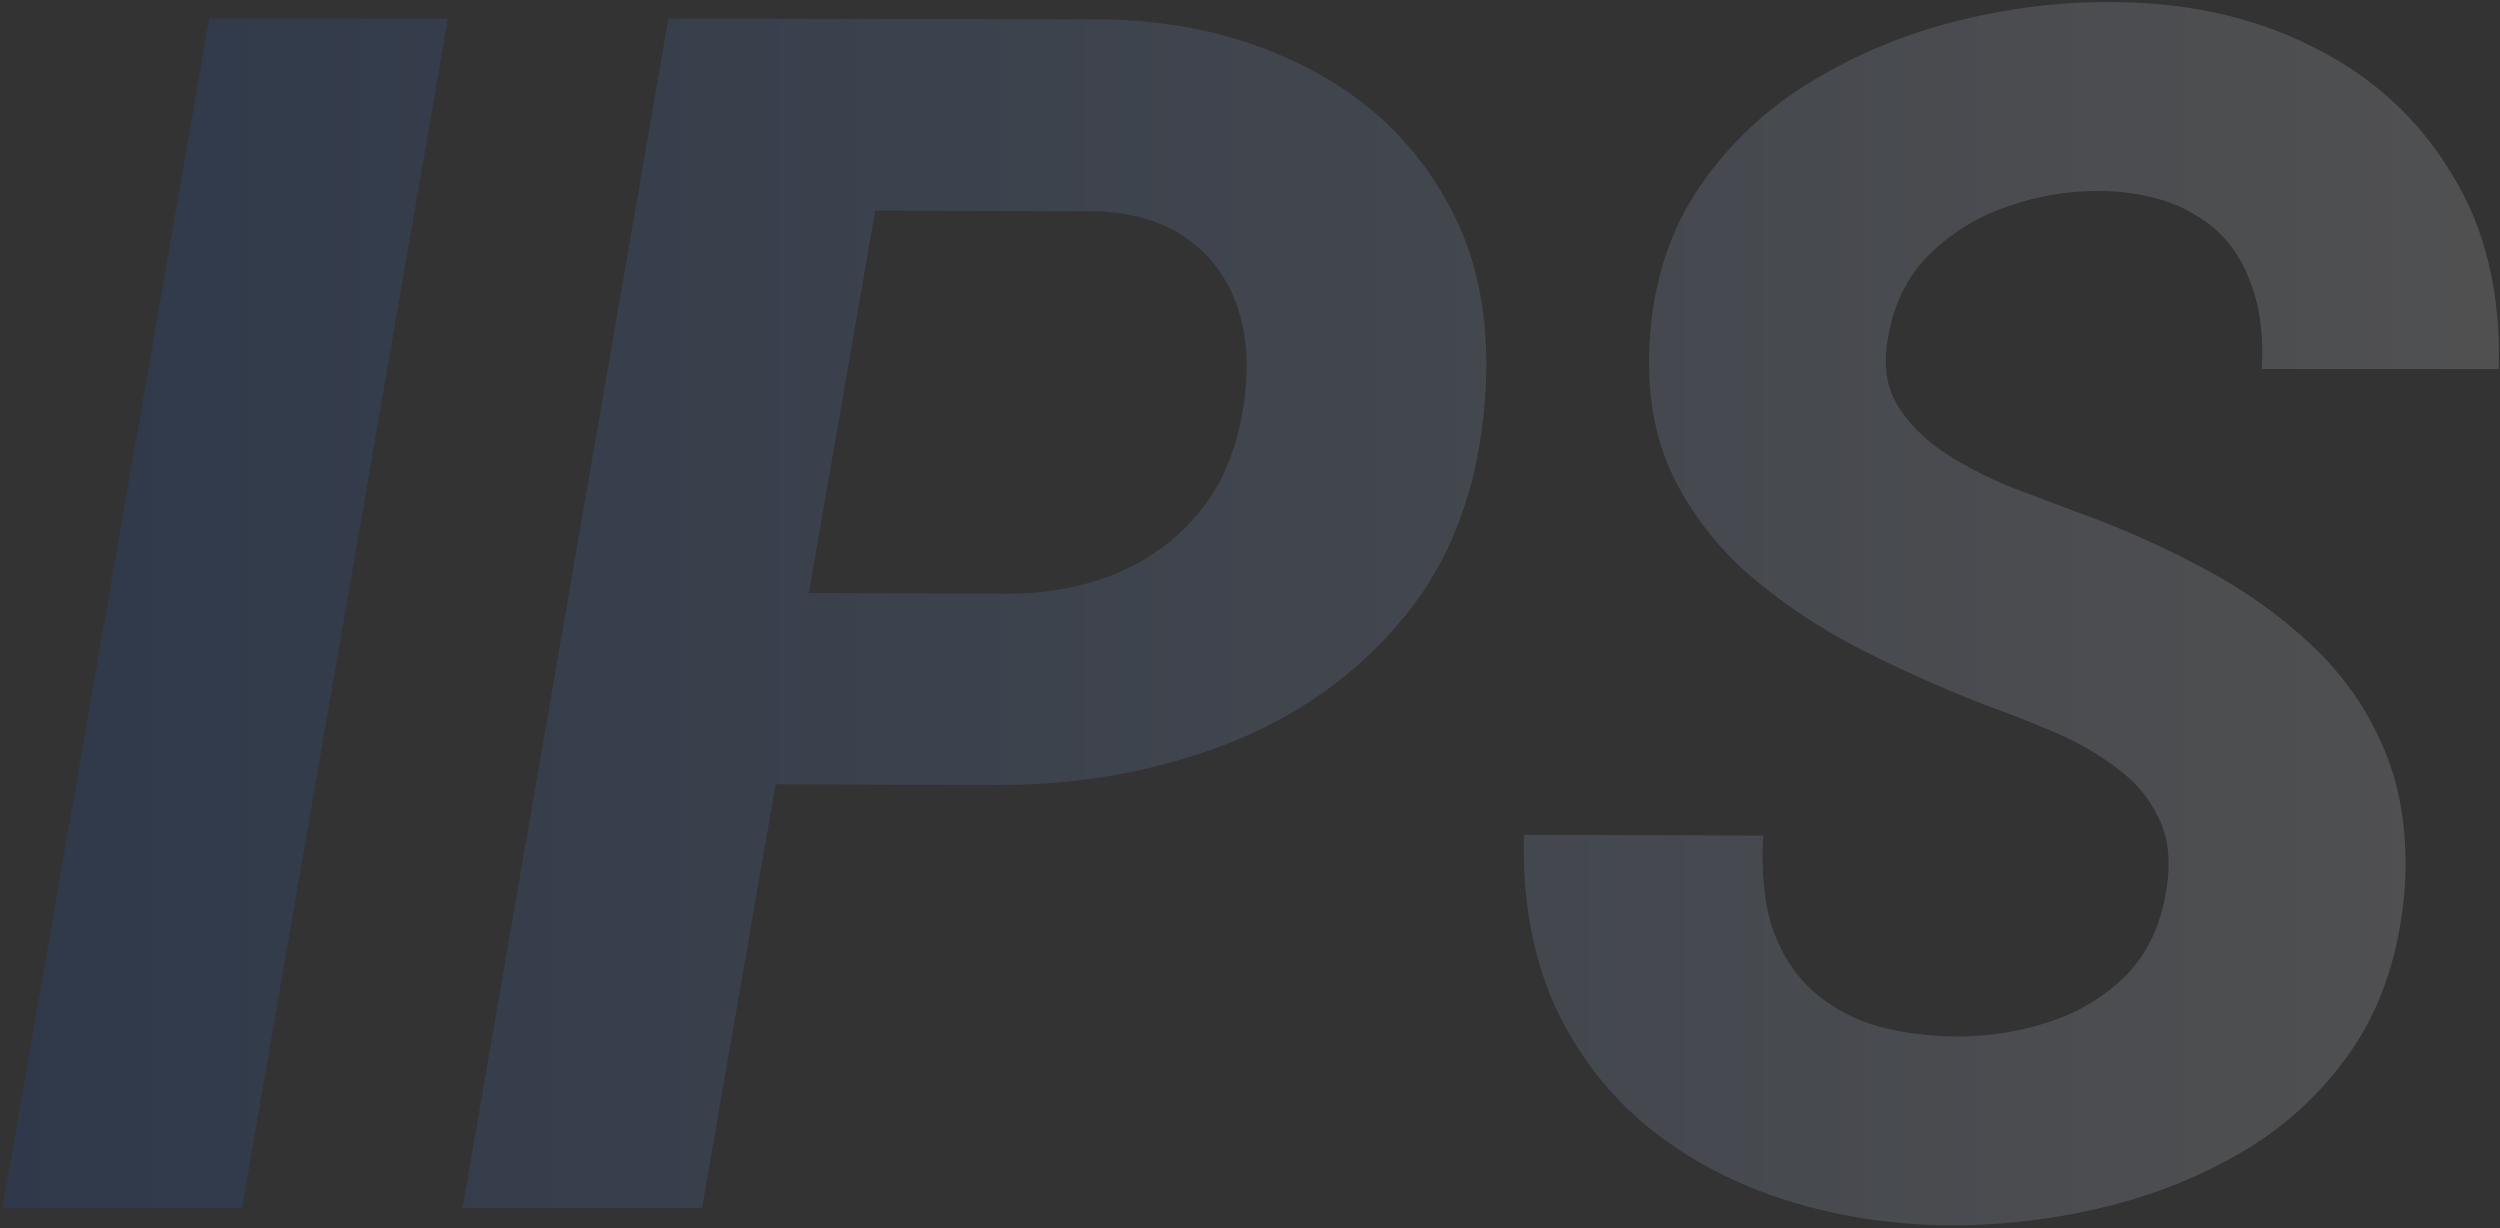
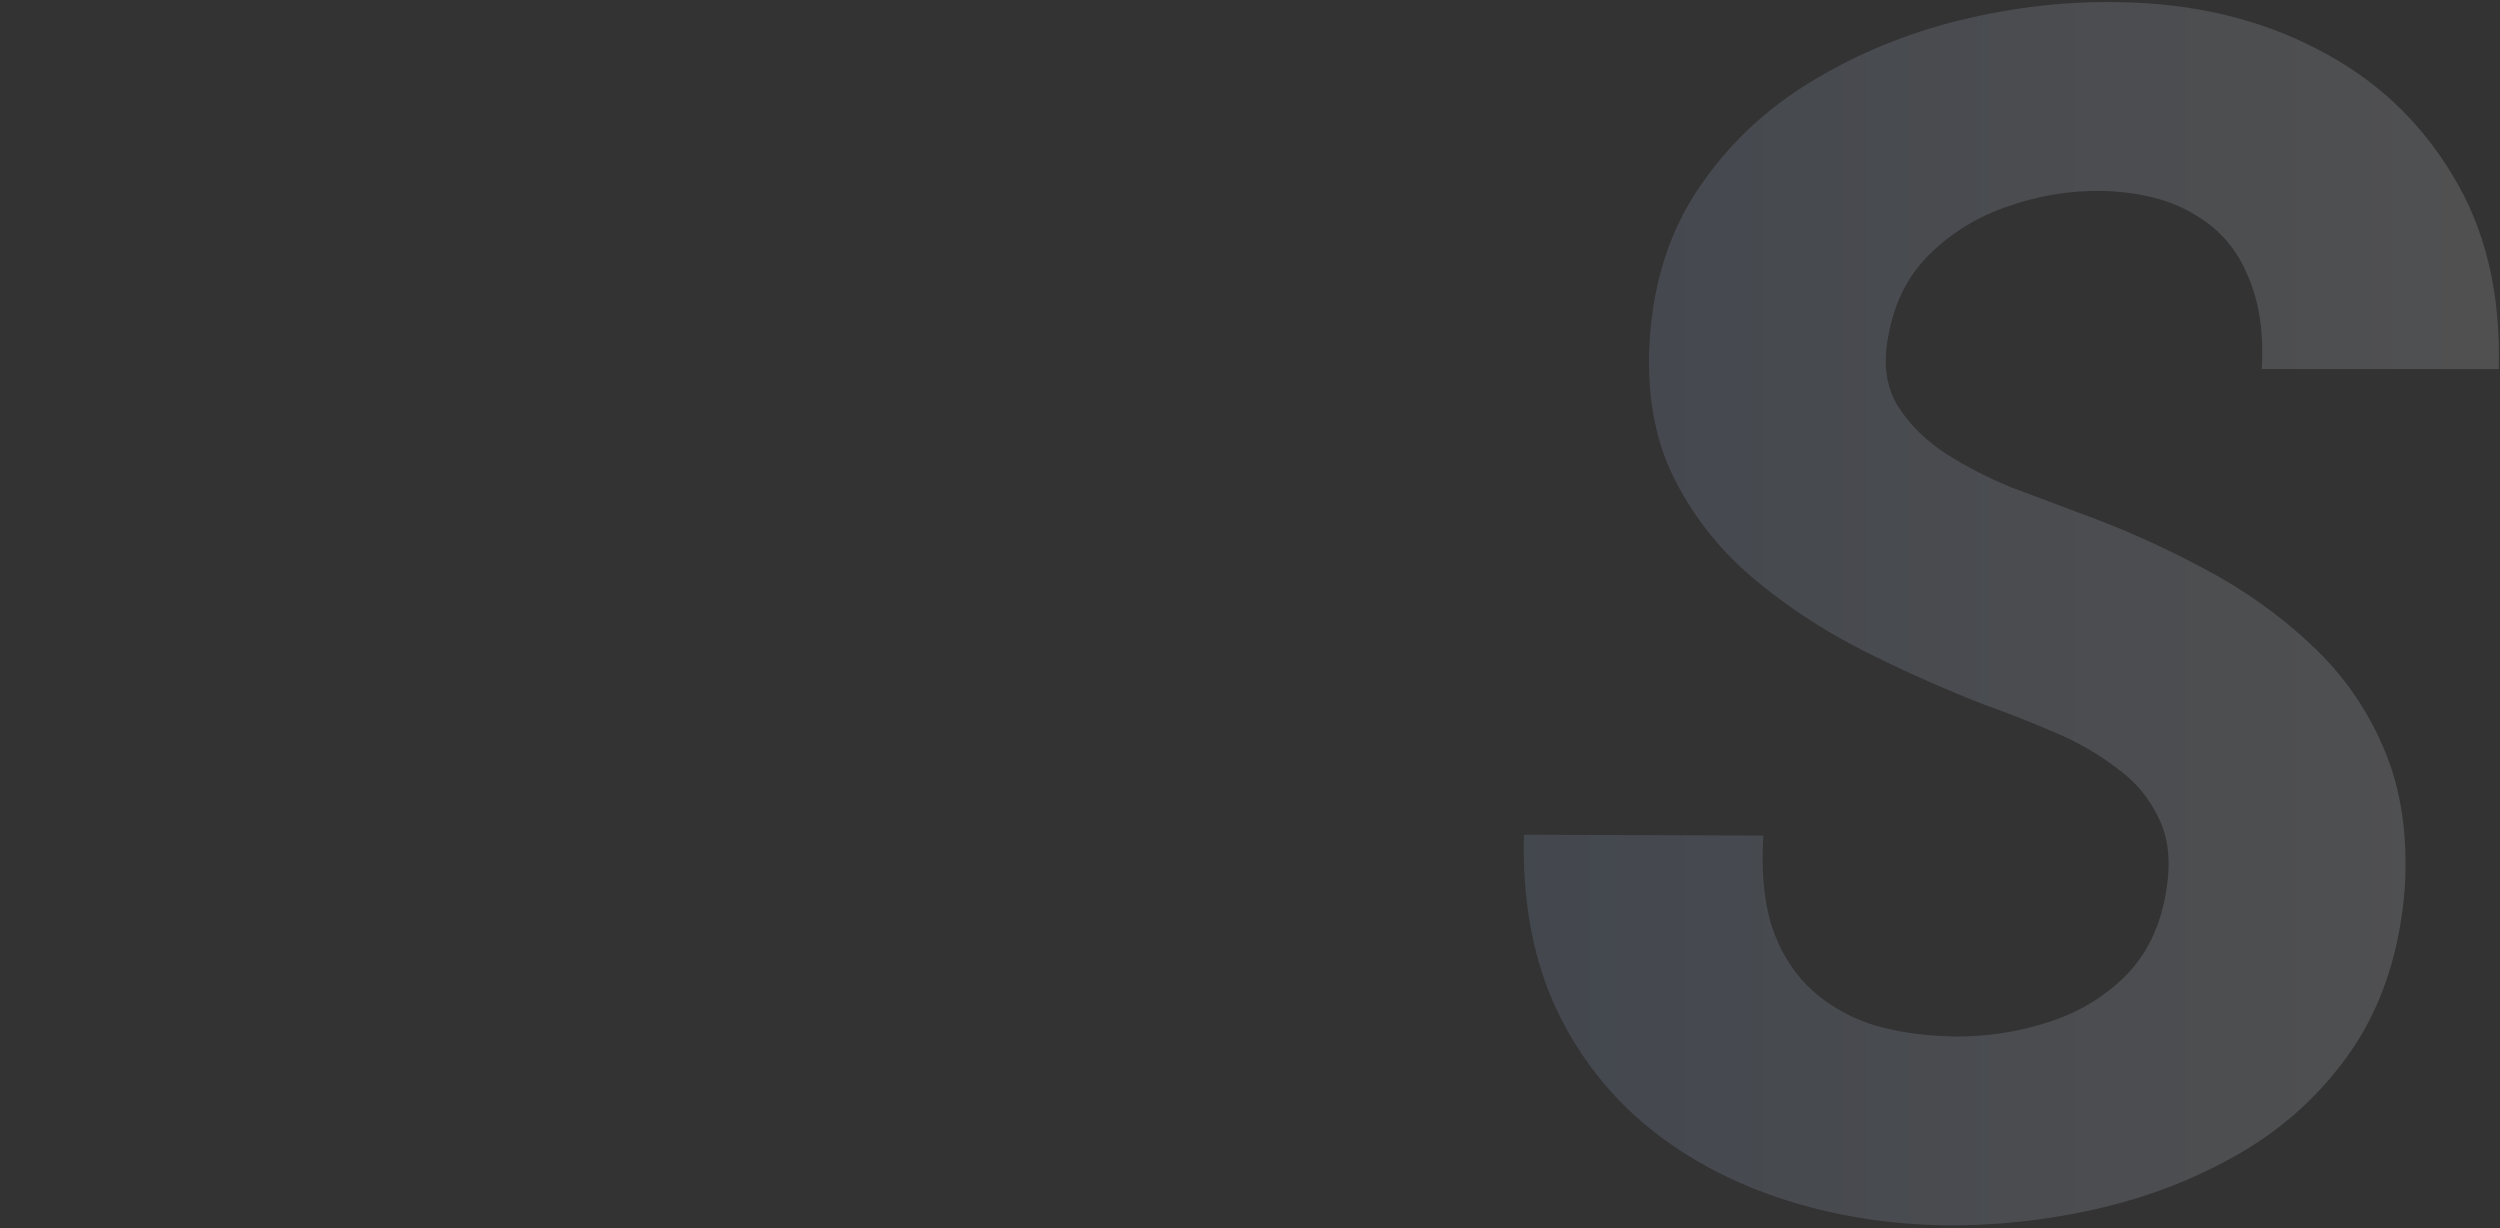
<svg xmlns="http://www.w3.org/2000/svg" width="747" height="367" viewBox="0 0 747 367" fill="none">
  <rect x="0" y="0" width="747" height="367" fill="#333333" stroke="none" />
  <g opacity="0.15">
-     <path d="M133.822 5.531L72.299 361H0.766L62.533 5.531H133.822Z" fill="url(#paint0_linear_4459_51)" />
-     <path d="M298.617 234.535L206.576 234.291L216.586 177.162L301.059 177.406C313.103 177.406 324.171 175.29 334.262 171.059C344.353 166.664 352.654 160.316 359.164 152.016C365.674 143.715 369.825 133.298 371.615 120.766C373.243 110.186 372.673 100.665 369.906 92.201C367.139 83.738 362.257 76.902 355.258 71.693C348.259 66.485 339.226 63.637 328.158 63.148L261.508 62.904L209.75 361H138.217L199.74 5.531L330.355 5.775C352.979 6.264 373.161 11.146 390.902 20.424C408.643 29.538 422.315 42.559 431.918 59.486C441.684 76.251 445.59 96.514 443.637 120.277C441.521 146.156 433.464 167.559 419.467 184.486C405.469 201.413 387.81 214.027 366.488 222.328C345.329 230.466 322.706 234.535 298.617 234.535Z" fill="url(#paint1_linear_4459_51)" />
    <path d="M647.25 266.273C648.715 257.647 647.982 250.404 645.053 244.545C642.286 238.523 638.054 233.477 632.357 229.408C626.824 225.176 620.557 221.596 613.559 218.666C606.723 215.736 599.887 213.051 593.051 210.609C580.518 205.727 568.148 200.193 555.941 194.008C543.897 187.823 532.911 180.499 522.982 172.035C513.054 163.409 505.323 153.399 499.789 142.006C494.255 130.45 491.977 116.941 492.953 101.478C494.092 83.9 499.057 68.682 507.846 55.824C516.635 42.966 527.784 32.468 541.293 24.33C554.965 16.029 569.776 9.926 585.727 6.019C601.84 2.113 617.628 0.323 633.09 0.648C655.225 0.974 674.919 5.613 692.172 14.564C709.424 23.354 722.934 35.886 732.699 52.162C742.628 68.275 747.266 87.644 746.615 110.268H675.814C676.465 99.525 675.082 90.248 671.664 82.436C668.409 74.46 663.119 68.357 655.795 64.125C648.633 59.73 639.438 57.37 628.207 57.045C618.604 56.882 609.164 58.428 599.887 61.684C590.772 64.776 582.878 69.659 576.205 76.332C569.695 82.842 565.626 91.306 563.998 101.723C562.696 109.372 563.754 115.964 567.172 121.498C570.753 127.032 575.554 131.752 581.576 135.658C587.761 139.564 594.271 142.901 601.107 145.668C608.106 148.272 614.372 150.632 619.906 152.748C633.09 157.468 645.785 163.083 657.992 169.594C670.362 176.104 681.267 183.835 690.707 192.787C700.147 201.576 707.39 211.993 712.436 224.037C717.481 235.919 719.516 249.753 718.539 265.541C717.074 283.607 712.191 299.07 703.891 311.928C695.59 324.623 684.848 335.04 671.664 343.178C658.48 351.153 644.076 357.012 628.451 360.756C612.826 364.499 596.957 366.29 580.844 366.127C563.266 365.801 546.745 363.034 531.283 357.826C515.821 352.618 502.312 345.131 490.756 335.365C479.2 325.437 470.248 313.311 463.9 298.988C457.715 284.503 454.867 267.982 455.355 249.428L526.889 249.672C526.238 259.6 526.97 268.308 529.086 275.795C531.365 283.119 534.945 289.304 539.828 294.35C544.874 299.395 551.059 303.22 558.383 305.824C565.87 308.266 574.577 309.568 584.506 309.73C594.109 309.73 603.386 308.266 612.338 305.336C621.29 302.406 628.939 297.768 635.287 291.42C641.635 284.909 645.622 276.527 647.25 266.273Z" fill="url(#paint2_linear_4459_51)" />
  </g>
  <defs>
    <linearGradient id="paint0_linear_4459_51" x1="-9" y1="190.5" x2="765" y2="190.5" gradientUnits="userSpaceOnUse">
      <stop stop-color="#1A5DD3" />
      <stop offset="1" stop-color="white" />
    </linearGradient>
    <linearGradient id="paint1_linear_4459_51" x1="-9" y1="190.5" x2="765" y2="190.5" gradientUnits="userSpaceOnUse">
      <stop stop-color="#1A5DD3" />
      <stop offset="1" stop-color="white" />
    </linearGradient>
    <linearGradient id="paint2_linear_4459_51" x1="-9" y1="190.5" x2="765" y2="190.5" gradientUnits="userSpaceOnUse">
      <stop stop-color="#1A5DD3" />
      <stop offset="1" stop-color="white" />
    </linearGradient>
  </defs>
</svg>